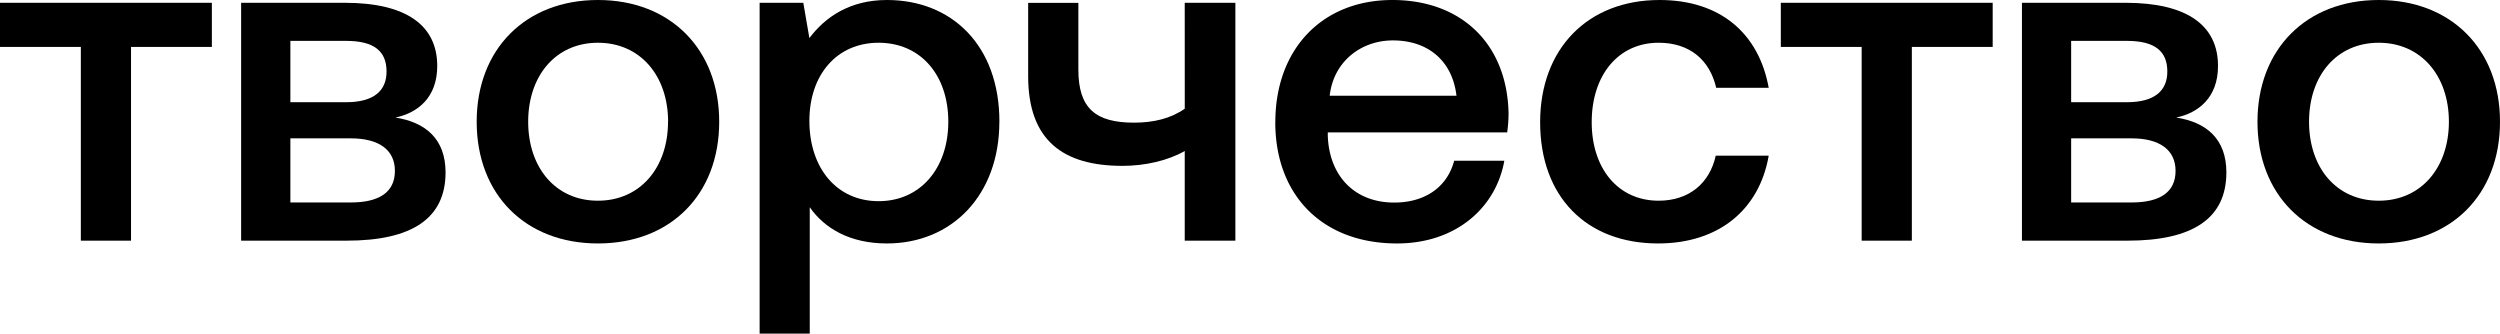
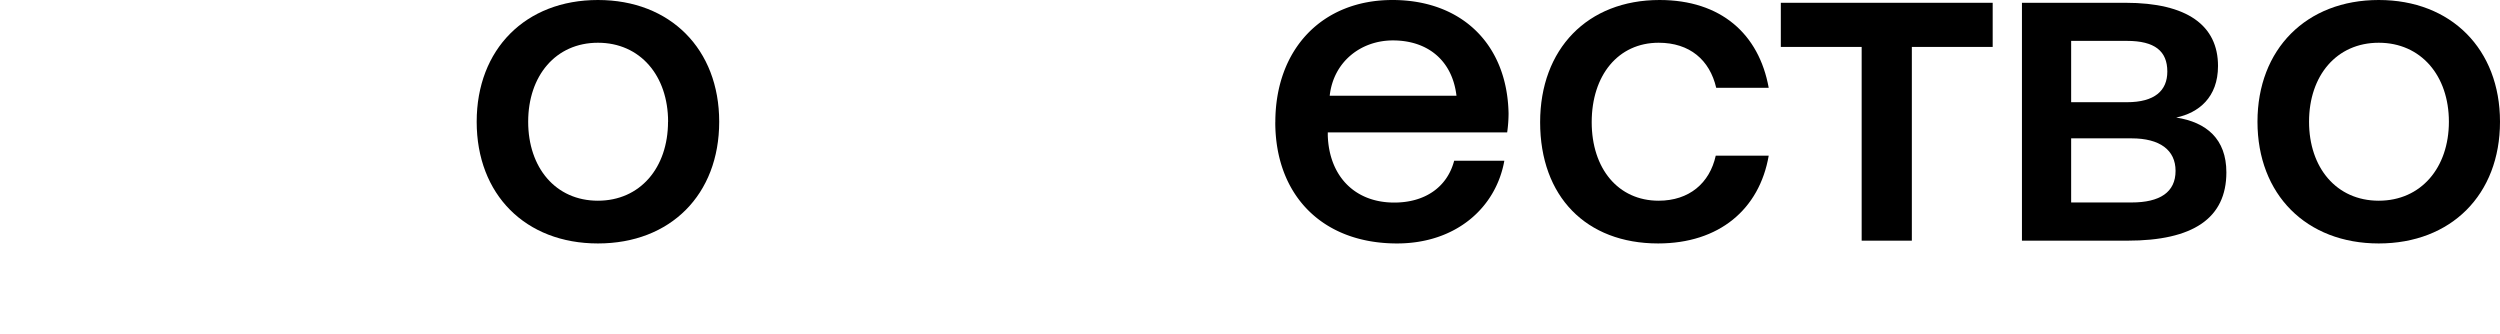
<svg xmlns="http://www.w3.org/2000/svg" viewBox="0 0 1022.38 136.42">
  <g id="Слой_2" data-name="Слой 2">
    <g id="Слой_1-2" data-name="Слой 1">
-       <polygon points="33.06 98.42 33.06 19.19 0 19.19 0 1.14 86.64 1.14 86.64 19.19 53.58 19.19 53.58 98.42 33.06 98.42" />
-       <path d="M98.61,98.42V1.14H141c25.27,0,37.81,9.31,37.81,25.84,0,12.92-8,19.19-17.1,21.09C174,50,182.21,56.81,182.21,70.49c0,18.81-13.68,27.93-40.47,27.93ZM118.75,41.8h22.8c11.4,0,16.53-4.75,16.53-12.54,0-8.36-5.13-12.54-16.53-12.54h-22.8Zm0,41h24.7c11.59,0,18.05-4.18,18.05-12.92,0-8.55-6.46-13.3-18.05-13.3h-24.7Z" />
      <path d="M194.94,49.78C194.94,20.14,214.89,0,244.53,0s49.59,20.14,49.59,49.78c0,29.83-19.95,49.78-49.59,49.78s-49.59-20-49.59-49.78m78.28,0c0-18.81-11.4-32.3-28.69-32.3S216,31,216,49.78s11.21,32.3,28.5,32.3,28.69-13.49,28.69-32.3" />
-       <path d="M408.69,49.78c0,30-19.38,49.78-46,49.78-15,0-25.46-6.08-31.54-14.82v51.68H310.65V1.14h17.86L331,15.58C337.44,7,347.51,0,362.71,0c26.6,0,46,18.62,46,49.78m-20.9,0c0-19.19-11.4-32.3-28.5-32.3S331,30.59,331,49.4c0,19.38,11.21,32.87,28.31,32.87s28.5-13.49,28.5-32.49" />
-       <path d="M484.5,1.14h20.71V98.42H484.5V61.75c-7,4-16.34,6.08-25.46,6.08-24.13,0-38.57-10.26-38.57-36.67v-30H441V28.5c0,16,7.22,21.66,22.8,21.66,8,0,15-1.71,20.71-5.7Z" />
      <path d="M521.55,50c0-30,19.19-50,47.88-50,28.12,0,46.93,17.86,47.5,46.36a55.74,55.74,0,0,1-.57,7.79H543v1.33c.57,16.53,11,27.36,27.17,27.36,12.54,0,21.66-6.27,24.51-17.1h20.52c-3.42,19.19-19.76,33.82-43.89,33.82-30.59,0-49.78-19.76-49.78-49.59m74.1-10.83c-1.71-14.44-11.78-22.61-26-22.61-13.11,0-24.32,8.74-25.84,22.61Z" />
      <path d="M629.84,50c0-30,19.38-50,48.83-50,25.08,0,40.66,13.87,44.65,35.91H701.85c-2.66-11.4-10.83-18.43-23.56-18.43-16.53,0-27.36,13.3-27.36,32.49,0,19,10.83,32.11,27.36,32.11,12.54,0,20.9-7.22,23.37-18.43h21.66c-3.8,22-20.33,35.91-45.22,35.91-29.45,0-48.26-19.19-48.26-49.59" />
      <polygon points="761.33 98.42 761.33 19.19 728.27 19.19 728.27 1.14 814.91 1.14 814.91 19.19 781.85 19.19 781.85 98.42 761.33 98.42" />
      <path d="M826.88,98.42V1.14h42.37c25.27,0,37.81,9.31,37.81,25.84,0,12.92-8,19.19-17.1,21.09,12.35,1.9,20.52,8.74,20.52,22.42,0,18.81-13.68,27.93-40.47,27.93ZM847,41.8h22.8c11.4,0,16.53-4.75,16.53-12.54,0-8.36-5.13-12.54-16.53-12.54H847Zm0,41h24.7c11.59,0,18-4.18,18-12.92,0-8.55-6.46-13.3-18-13.3H847Z" />
      <path d="M923.2,49.78C923.2,20.14,943.15,0,972.79,0s49.59,20.14,49.59,49.78c0,29.83-20,49.78-49.59,49.78s-49.59-20-49.59-49.78m78.28,0c0-18.81-11.4-32.3-28.69-32.3s-28.5,13.49-28.5,32.3,11.21,32.3,28.5,32.3,28.69-13.49,28.69-32.3" />
    </g>
  </g>
</svg>